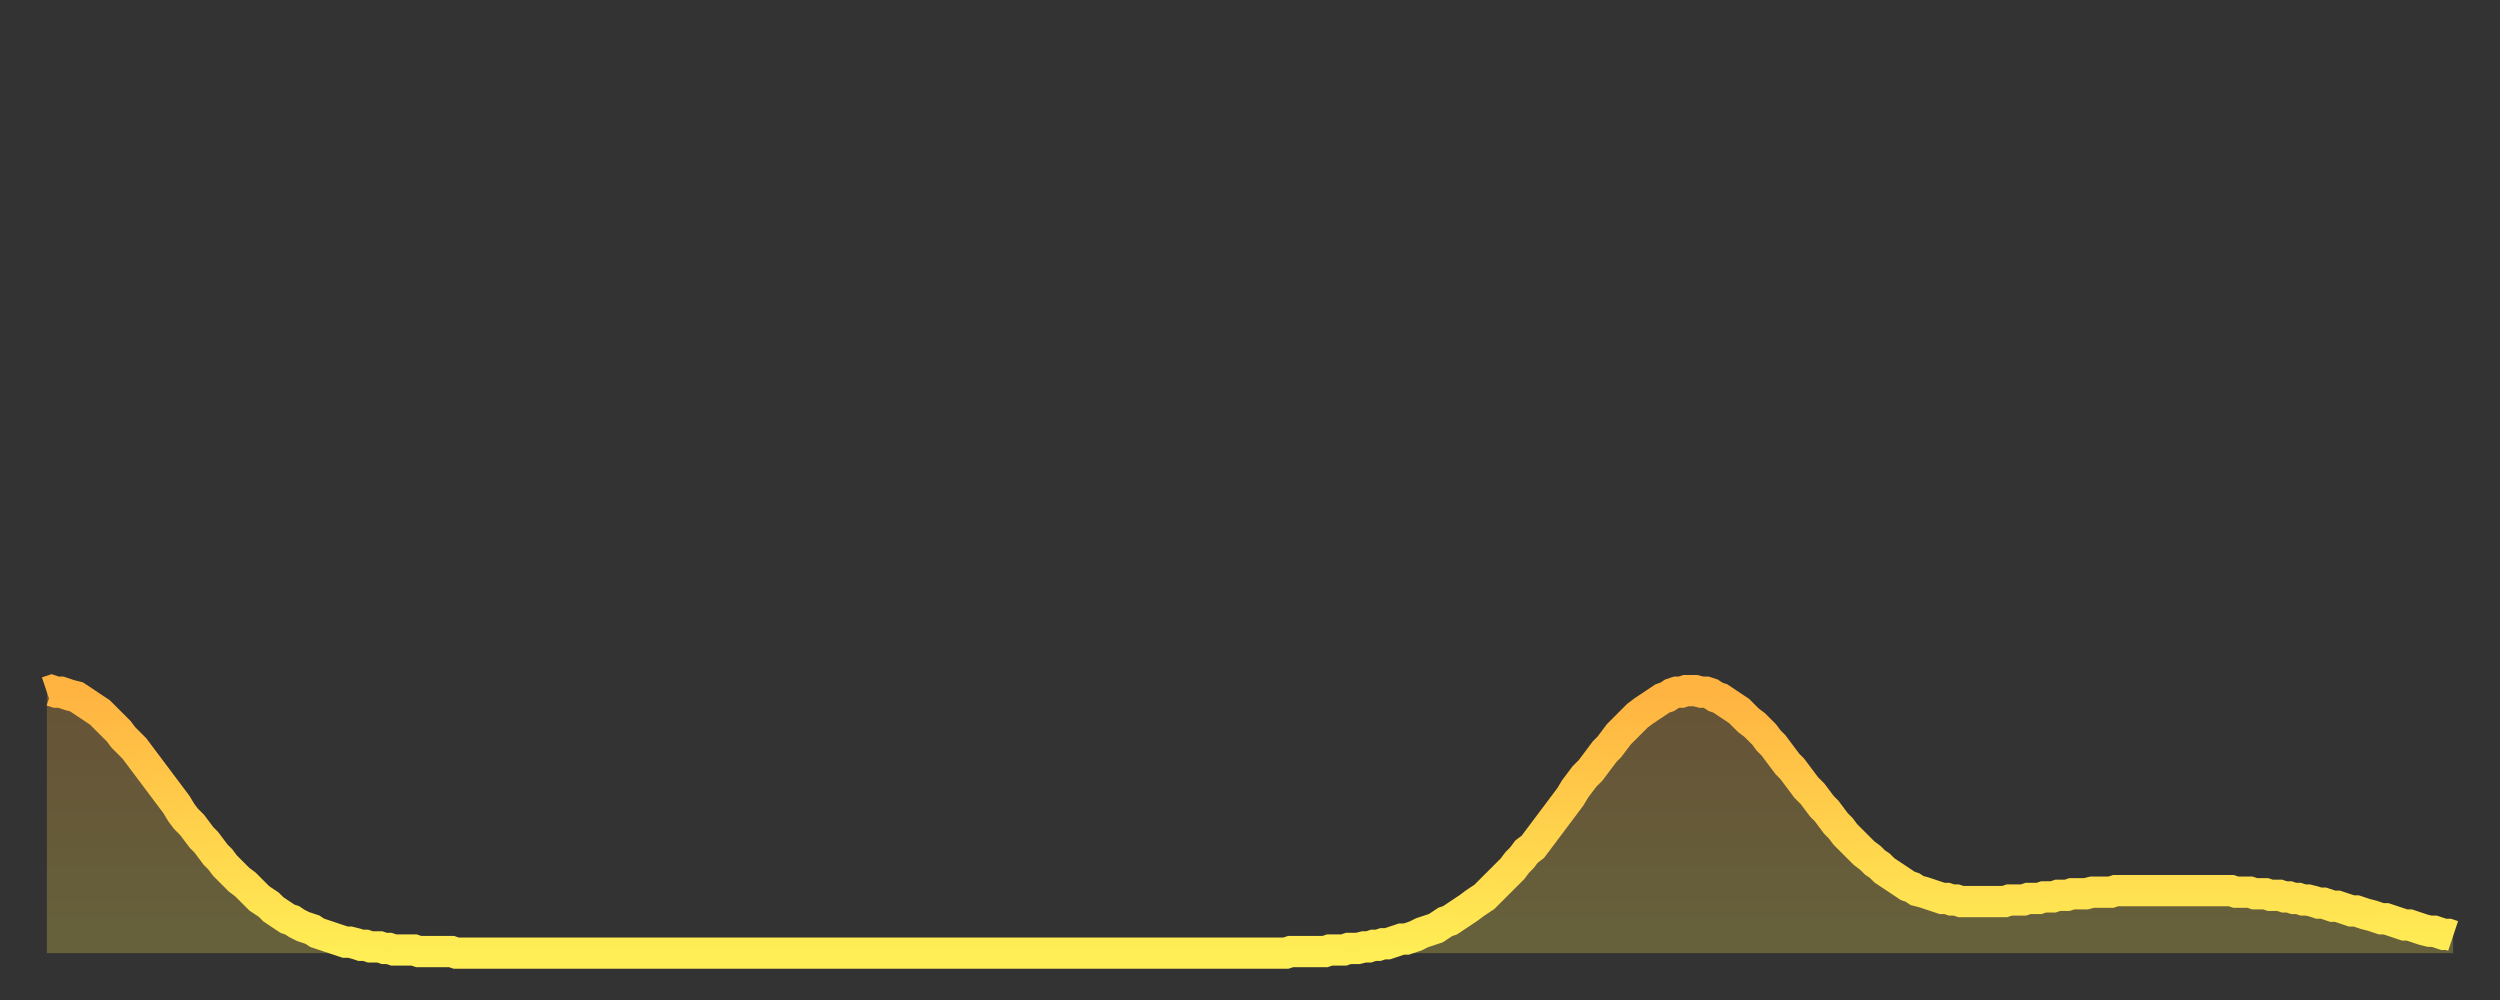
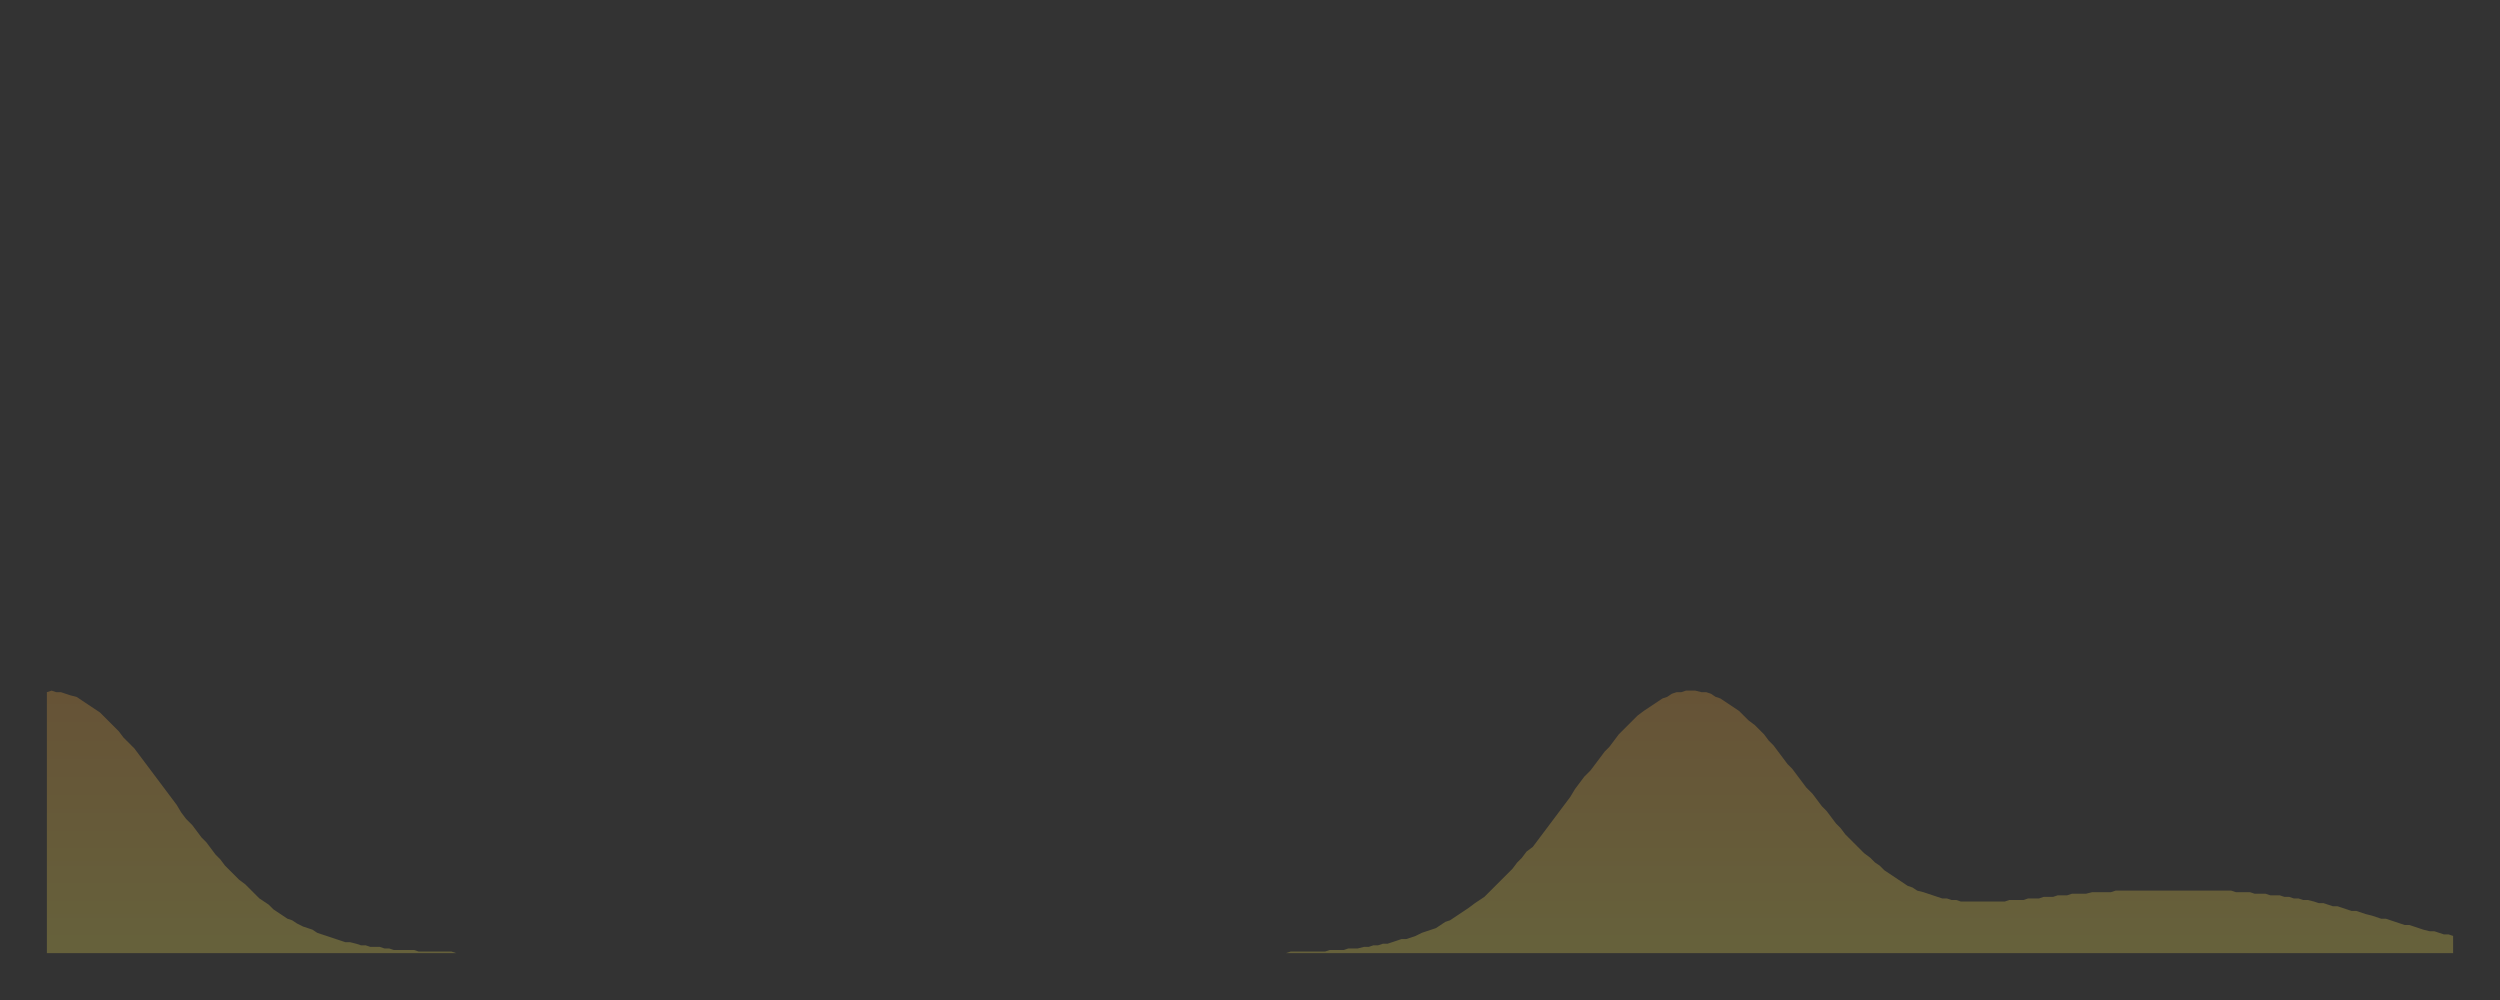
<svg xmlns="http://www.w3.org/2000/svg" baseProfile="full" height="64" version="1.1" width="160">
  <rect width="100%" height="100%" fill="#333333" stroke="none" />
  <defs>
    <linearGradient id="id572566" x1="0" x2="0" y1="0" y2="1">
      <stop offset="0%" stop-color="#ffb341" />
      <stop offset="50%" stop-color="#ffd04b" />
      <stop offset="100%" stop-color="#ffee55" />
    </linearGradient>
  </defs>
  <g transform="translate(3,3)">
    <g>
-       <path d="M 0.0 41.3 0.3 41.2 0.6 41.3 0.9 41.3 1.2 41.4 1.5 41.5 1.9 41.6 2.2 41.8 2.5 42.0 2.8 42.2 3.1 42.4 3.4 42.6 3.7 42.9 4.0 43.2 4.3 43.5 4.6 43.8 4.9 44.2 5.2 44.5 5.6 44.9 5.9 45.3 6.2 45.7 6.5 46.1 6.8 46.5 7.1 46.9 7.4 47.3 7.7 47.7 8.0 48.1 8.3 48.5 8.6 49.0 8.9 49.4 9.3 49.8 9.6 50.2 9.9 50.6 10.2 50.9 10.5 51.3 10.8 51.7 11.1 52.0 11.4 52.4 11.7 52.7 12.0 53.0 12.3 53.3 12.7 53.6 13.0 53.9 13.3 54.2 13.6 54.5 13.9 54.7 14.2 54.9 14.5 55.2 14.8 55.4 15.1 55.6 15.4 55.8 15.7 55.9 16.0 56.1 16.4 56.3 16.7 56.4 17.0 56.5 17.3 56.7 17.6 56.8 17.9 56.9 18.2 57.0 18.5 57.1 18.8 57.2 19.1 57.3 19.4 57.3 19.8 57.4 20.1 57.5 20.4 57.5 20.7 57.6 21.0 57.6 21.3 57.6 21.6 57.7 21.9 57.7 22.2 57.8 22.5 57.8 22.8 57.8 23.1 57.8 23.5 57.8 23.8 57.9 24.1 57.9 24.4 57.9 24.7 57.9 25.0 57.9 25.3 57.9 25.6 57.9 25.9 57.9 26.2 58.0 26.5 58.0 26.8 58.0 27.2 58.0 27.5 58.0 27.8 58.0 28.1 58.0 28.4 58.0 28.7 58.0 29.0 58.0 29.3 58.0 29.6 58.0 29.9 58.0 30.2 58.0 30.6 58.0 30.9 58.0 31.2 58.0 31.5 58.0 31.8 58.0 32.1 58.0 32.4 58.0 32.7 58.0 33.0 58.0 33.3 58.0 33.6 58.0 33.9 58.0 34.3 58.0 34.6 58.0 34.9 58.0 35.2 58.0 35.5 58.0 35.8 58.0 36.1 58.0 36.4 58.0 36.7 58.0 37.0 58.0 37.3 58.0 37.7 58.0 38.0 58.0 38.3 58.0 38.6 58.0 38.9 58.0 39.2 58.0 39.5 58.0 39.8 58.0 40.1 58.0 40.4 58.0 40.7 58.0 41.0 58.0 41.4 58.0 41.7 58.0 42.0 58.0 42.3 58.0 42.6 58.0 42.9 58.0 43.2 58.0 43.5 58.0 43.8 58.0 44.1 58.0 44.4 58.0 44.7 58.0 45.1 58.0 45.4 58.0 45.7 58.0 46.0 58.0 46.3 58.0 46.6 58.0 46.9 58.0 47.2 58.0 47.5 58.0 47.8 58.0 48.1 58.0 48.5 58.0 48.8 58.0 49.1 58.0 49.4 58.0 49.7 58.0 50.0 58.0 50.3 58.0 50.6 58.0 50.9 58.0 51.2 58.0 51.5 58.0 51.8 58.0 52.2 58.0 52.5 58.0 52.8 58.0 53.1 58.0 53.4 58.0 53.7 58.0 54.0 58.0 54.3 58.0 54.6 58.0 54.9 58.0 55.2 58.0 55.6 58.0 55.9 58.0 56.2 58.0 56.5 58.0 56.8 58.0 57.1 58.0 57.4 58.0 57.7 58.0 58.0 58.0 58.3 58.0 58.6 58.0 58.9 58.0 59.3 58.0 59.6 58.0 59.9 58.0 60.2 58.0 60.5 58.0 60.8 58.0 61.1 58.0 61.4 58.0 61.7 58.0 62.0 58.0 62.3 58.0 62.6 58.0 63.0 58.0 63.3 58.0 63.6 58.0 63.9 58.0 64.2 58.0 64.5 58.0 64.8 58.0 65.1 58.0 65.4 58.0 65.7 58.0 66.0 58.0 66.4 58.0 66.7 58.0 67.0 58.0 67.3 58.0 67.6 58.0 67.9 58.0 68.2 58.0 68.5 58.0 68.8 58.0 69.1 58.0 69.4 58.0 69.7 58.0 70.1 58.0 70.4 58.0 70.7 58.0 71.0 58.0 71.3 58.0 71.6 58.0 71.9 58.0 72.2 58.0 72.5 58.0 72.8 58.0 73.1 58.0 73.5 58.0 73.8 58.0 74.1 58.0 74.4 58.0 74.7 58.0 75.0 58.0 75.3 58.0 75.6 58.0 75.9 58.0 76.2 58.0 76.5 58.0 76.8 58.0 77.2 58.0 77.5 58.0 77.8 58.0 78.1 58.0 78.4 58.0 78.7 58.0 79.0 58.0 79.3 58.0 79.6 57.9 79.9 57.9 80.2 57.9 80.5 57.9 80.9 57.9 81.2 57.9 81.5 57.9 81.8 57.9 82.1 57.8 82.4 57.8 82.7 57.8 83.0 57.8 83.3 57.7 83.6 57.7 83.9 57.7 84.3 57.6 84.6 57.6 84.9 57.5 85.2 57.5 85.5 57.4 85.8 57.4 86.1 57.3 86.4 57.2 86.7 57.1 87.0 57.1 87.3 57.0 87.6 56.9 88.0 56.7 88.3 56.6 88.6 56.5 88.9 56.4 89.2 56.2 89.5 56.0 89.8 55.9 90.1 55.7 90.4 55.5 90.7 55.3 91.0 55.1 91.4 54.8 91.7 54.6 92.0 54.4 92.3 54.1 92.6 53.8 92.9 53.5 93.2 53.2 93.5 52.9 93.8 52.6 94.1 52.2 94.4 51.9 94.7 51.5 95.1 51.2 95.4 50.8 95.7 50.4 96.0 50.0 96.3 49.6 96.6 49.2 96.9 48.8 97.2 48.4 97.5 48.0 97.8 47.5 98.1 47.1 98.4 46.7 98.8 46.3 99.1 45.9 99.4 45.5 99.7 45.1 100.0 44.8 100.3 44.4 100.6 44.0 100.9 43.7 101.2 43.4 101.5 43.1 101.8 42.8 102.2 42.5 102.5 42.3 102.8 42.1 103.1 41.9 103.4 41.7 103.7 41.6 104.0 41.4 104.3 41.3 104.6 41.3 104.9 41.2 105.2 41.2 105.5 41.2 105.9 41.3 106.2 41.3 106.5 41.4 106.8 41.6 107.1 41.7 107.4 41.9 107.7 42.1 108.0 42.3 108.3 42.5 108.6 42.8 108.9 43.1 109.3 43.4 109.6 43.7 109.9 44.0 110.2 44.4 110.5 44.7 110.8 45.1 111.1 45.5 111.4 45.9 111.7 46.2 112.0 46.6 112.3 47.0 112.6 47.4 113.0 47.8 113.3 48.2 113.6 48.6 113.9 48.9 114.2 49.3 114.5 49.7 114.8 50.0 115.1 50.4 115.4 50.7 115.7 51.0 116.0 51.3 116.3 51.6 116.7 51.9 117.0 52.2 117.3 52.4 117.6 52.7 117.9 52.9 118.2 53.1 118.5 53.3 118.8 53.5 119.1 53.7 119.4 53.8 119.7 54.0 120.1 54.1 120.4 54.2 120.7 54.3 121.0 54.4 121.3 54.5 121.6 54.5 121.9 54.6 122.2 54.6 122.5 54.7 122.8 54.7 123.1 54.7 123.4 54.7 123.8 54.7 124.1 54.7 124.4 54.7 124.7 54.7 125.0 54.7 125.3 54.7 125.6 54.6 125.9 54.6 126.2 54.6 126.5 54.6 126.8 54.5 127.2 54.5 127.5 54.5 127.8 54.4 128.1 54.4 128.4 54.4 128.7 54.3 129.0 54.3 129.3 54.3 129.6 54.2 129.9 54.2 130.2 54.2 130.5 54.2 130.9 54.1 131.2 54.1 131.5 54.1 131.8 54.1 132.1 54.1 132.4 54.0 132.7 54.0 133.0 54.0 133.3 54.0 133.6 54.0 133.9 54.0 134.2 54.0 134.6 54.0 134.9 54.0 135.2 54.0 135.5 54.0 135.8 54.0 136.1 54.0 136.4 54.0 136.7 54.0 137.0 54.0 137.3 54.0 137.6 54.0 138.0 54.0 138.3 54.0 138.6 54.0 138.9 54.0 139.2 54.0 139.5 54.0 139.8 54.0 140.1 54.1 140.4 54.1 140.7 54.1 141.0 54.1 141.3 54.2 141.7 54.2 142.0 54.2 142.3 54.3 142.6 54.3 142.9 54.3 143.2 54.4 143.5 54.4 143.8 54.5 144.1 54.5 144.4 54.6 144.7 54.6 145.1 54.7 145.4 54.8 145.7 54.8 146.0 54.9 146.3 55.0 146.6 55.0 146.9 55.1 147.2 55.2 147.5 55.3 147.8 55.3 148.1 55.4 148.4 55.5 148.8 55.6 149.1 55.7 149.4 55.8 149.7 55.8 150.0 55.9 150.3 56.0 150.6 56.1 150.9 56.2 151.2 56.2 151.5 56.3 151.8 56.4 152.1 56.5 152.5 56.6 152.8 56.6 153.1 56.7 153.4 56.8 153.7 56.8 154.0 56.9" fill="none" id="graph-curve" opacity="1" stroke="url(#id572566)" stroke-width="2" />
      <path d="M 0 58 L 0.0 41.3 0.3 41.2 0.6 41.3 0.9 41.3 1.2 41.4 1.5 41.5 1.9 41.6 2.2 41.8 2.5 42.0 2.8 42.2 3.1 42.4 3.4 42.6 3.7 42.9 4.0 43.2 4.3 43.5 4.6 43.8 4.9 44.2 5.2 44.5 5.6 44.9 5.9 45.3 6.2 45.7 6.5 46.1 6.8 46.5 7.1 46.9 7.4 47.3 7.7 47.7 8.0 48.1 8.3 48.5 8.6 49.0 8.9 49.4 9.3 49.8 9.6 50.2 9.9 50.6 10.2 50.9 10.5 51.3 10.8 51.7 11.1 52.0 11.4 52.4 11.7 52.7 12.0 53.0 12.3 53.3 12.7 53.6 13.0 53.9 13.3 54.2 13.6 54.5 13.9 54.7 14.2 54.9 14.5 55.2 14.8 55.4 15.1 55.6 15.4 55.8 15.7 55.9 16.0 56.1 16.4 56.3 16.7 56.4 17.0 56.5 17.3 56.7 17.6 56.8 17.9 56.9 18.2 57.0 18.5 57.1 18.8 57.2 19.1 57.3 19.4 57.3 19.8 57.4 20.1 57.5 20.4 57.5 20.7 57.6 21.0 57.6 21.3 57.6 21.6 57.7 21.9 57.7 22.2 57.8 22.5 57.8 22.8 57.8 23.1 57.8 23.5 57.8 23.8 57.9 24.1 57.9 24.4 57.9 24.7 57.9 25.0 57.9 25.3 57.9 25.6 57.9 25.9 57.9 26.2 58.0 26.5 58.0 26.8 58.0 27.2 58.0 27.5 58.0 27.8 58.0 28.1 58.0 28.4 58.0 28.7 58.0 29.0 58.0 29.3 58.0 29.6 58.0 29.9 58.0 30.2 58.0 30.6 58.0 30.9 58.0 31.2 58.0 31.5 58.0 31.8 58.0 32.1 58.0 32.4 58.0 32.7 58.0 33.0 58.0 33.3 58.0 33.6 58.0 33.9 58.0 34.3 58.0 34.6 58.0 34.9 58.0 35.2 58.0 35.5 58.0 35.8 58.0 36.1 58.0 36.4 58.0 36.7 58.0 37.0 58.0 37.3 58.0 37.7 58.0 38.0 58.0 38.3 58.0 38.6 58.0 38.9 58.0 39.2 58.0 39.5 58.0 39.8 58.0 40.1 58.0 40.4 58.0 40.7 58.0 41.0 58.0 41.4 58.0 41.7 58.0 42.0 58.0 42.3 58.0 42.6 58.0 42.9 58.0 43.2 58.0 43.5 58.0 43.8 58.0 44.1 58.0 44.4 58.0 44.7 58.0 45.1 58.0 45.4 58.0 45.7 58.0 46.0 58.0 46.3 58.0 46.6 58.0 46.9 58.0 47.2 58.0 47.5 58.0 47.8 58.0 48.1 58.0 48.5 58.0 48.8 58.0 49.1 58.0 49.4 58.0 49.7 58.0 50.0 58.0 50.3 58.0 50.6 58.0 50.9 58.0 51.2 58.0 51.5 58.0 51.8 58.0 52.2 58.0 52.5 58.0 52.8 58.0 53.1 58.0 53.4 58.0 53.7 58.0 54.0 58.0 54.3 58.0 54.6 58.0 54.9 58.0 55.2 58.0 55.6 58.0 55.9 58.0 56.2 58.0 56.5 58.0 56.8 58.0 57.1 58.0 57.4 58.0 57.7 58.0 58.0 58.0 58.3 58.0 58.6 58.0 58.9 58.0 59.3 58.0 59.6 58.0 59.9 58.0 60.2 58.0 60.5 58.0 60.8 58.0 61.1 58.0 61.4 58.0 61.7 58.0 62.0 58.0 62.3 58.0 62.6 58.0 63.0 58.0 63.3 58.0 63.6 58.0 63.9 58.0 64.2 58.0 64.5 58.0 64.8 58.0 65.1 58.0 65.4 58.0 65.7 58.0 66.0 58.0 66.4 58.0 66.7 58.0 67.0 58.0 67.3 58.0 67.6 58.0 67.9 58.0 68.2 58.0 68.5 58.0 68.8 58.0 69.1 58.0 69.4 58.0 69.7 58.0 70.1 58.0 70.4 58.0 70.7 58.0 71.0 58.0 71.3 58.0 71.6 58.0 71.9 58.0 72.2 58.0 72.5 58.0 72.8 58.0 73.1 58.0 73.5 58.0 73.8 58.0 74.1 58.0 74.4 58.0 74.7 58.0 75.0 58.0 75.3 58.0 75.6 58.0 75.9 58.0 76.2 58.0 76.5 58.0 76.8 58.0 77.2 58.0 77.5 58.0 77.8 58.0 78.1 58.0 78.4 58.0 78.7 58.0 79.0 58.0 79.3 58.0 79.6 57.9 79.9 57.9 80.2 57.9 80.5 57.9 80.9 57.9 81.2 57.9 81.5 57.9 81.8 57.9 82.1 57.8 82.4 57.8 82.7 57.8 83.0 57.8 83.3 57.7 83.6 57.7 83.9 57.7 84.3 57.6 84.6 57.6 84.9 57.5 85.2 57.5 85.5 57.4 85.8 57.4 86.1 57.3 86.4 57.2 86.7 57.1 87.0 57.1 87.3 57.0 87.6 56.9 88.0 56.7 88.3 56.6 88.6 56.5 88.9 56.4 89.2 56.2 89.5 56.0 89.8 55.9 90.1 55.7 90.4 55.5 90.7 55.3 91.0 55.1 91.4 54.8 91.7 54.6 92.0 54.4 92.3 54.1 92.6 53.8 92.9 53.5 93.2 53.2 93.5 52.9 93.8 52.6 94.1 52.2 94.4 51.9 94.7 51.5 95.1 51.2 95.4 50.8 95.7 50.4 96.0 50.0 96.3 49.6 96.6 49.2 96.9 48.8 97.2 48.4 97.5 48.0 97.8 47.5 98.1 47.1 98.4 46.7 98.8 46.3 99.1 45.9 99.4 45.5 99.7 45.1 100.0 44.8 100.3 44.4 100.6 44.0 100.9 43.7 101.2 43.4 101.5 43.1 101.8 42.8 102.2 42.5 102.5 42.3 102.8 42.1 103.1 41.9 103.4 41.7 103.7 41.6 104.0 41.4 104.3 41.3 104.6 41.3 104.9 41.2 105.2 41.2 105.5 41.2 105.9 41.3 106.2 41.3 106.5 41.4 106.8 41.6 107.1 41.7 107.4 41.9 107.7 42.1 108.0 42.3 108.3 42.5 108.6 42.8 108.9 43.1 109.3 43.4 109.6 43.7 109.9 44.0 110.2 44.4 110.5 44.7 110.8 45.1 111.1 45.5 111.4 45.9 111.7 46.2 112.0 46.6 112.3 47.0 112.6 47.4 113.0 47.8 113.3 48.2 113.6 48.6 113.9 48.9 114.2 49.3 114.5 49.7 114.8 50.0 115.1 50.4 115.4 50.7 115.7 51.0 116.0 51.3 116.3 51.6 116.7 51.9 117.0 52.2 117.3 52.4 117.6 52.7 117.9 52.9 118.2 53.1 118.5 53.3 118.8 53.5 119.1 53.7 119.4 53.8 119.7 54.0 120.1 54.1 120.4 54.2 120.7 54.3 121.0 54.4 121.3 54.5 121.6 54.5 121.9 54.6 122.2 54.6 122.5 54.7 122.8 54.7 123.1 54.7 123.4 54.7 123.8 54.7 124.1 54.7 124.4 54.7 124.7 54.7 125.0 54.7 125.3 54.7 125.6 54.6 125.9 54.6 126.2 54.6 126.5 54.6 126.8 54.5 127.2 54.5 127.5 54.5 127.8 54.4 128.1 54.4 128.4 54.4 128.7 54.3 129.0 54.3 129.3 54.3 129.6 54.2 129.9 54.2 130.2 54.2 130.5 54.2 130.9 54.1 131.2 54.1 131.5 54.1 131.8 54.1 132.1 54.1 132.4 54.0 132.7 54.0 133.0 54.0 133.3 54.0 133.6 54.0 133.9 54.0 134.2 54.0 134.6 54.0 134.9 54.0 135.2 54.0 135.5 54.0 135.8 54.0 136.1 54.0 136.4 54.0 136.7 54.0 137.0 54.0 137.3 54.0 137.6 54.0 138.0 54.0 138.3 54.0 138.6 54.0 138.9 54.0 139.2 54.0 139.5 54.0 139.8 54.0 140.1 54.1 140.4 54.1 140.7 54.1 141.0 54.1 141.3 54.2 141.7 54.2 142.0 54.2 142.3 54.3 142.6 54.3 142.9 54.3 143.2 54.4 143.5 54.4 143.8 54.5 144.1 54.5 144.4 54.6 144.7 54.6 145.1 54.7 145.4 54.8 145.7 54.8 146.0 54.9 146.3 55.0 146.6 55.0 146.9 55.1 147.2 55.2 147.5 55.3 147.8 55.3 148.1 55.4 148.4 55.5 148.8 55.6 149.1 55.7 149.4 55.8 149.7 55.8 150.0 55.9 150.3 56.0 150.6 56.1 150.9 56.2 151.2 56.2 151.5 56.3 151.8 56.4 152.1 56.5 152.5 56.6 152.8 56.6 153.1 56.7 153.4 56.8 153.7 56.8 154.0 56.9 154 58" fill="url(#id572566)" fill-opacity=".25" id="graph-shadow" />
    </g>
  </g>
</svg>